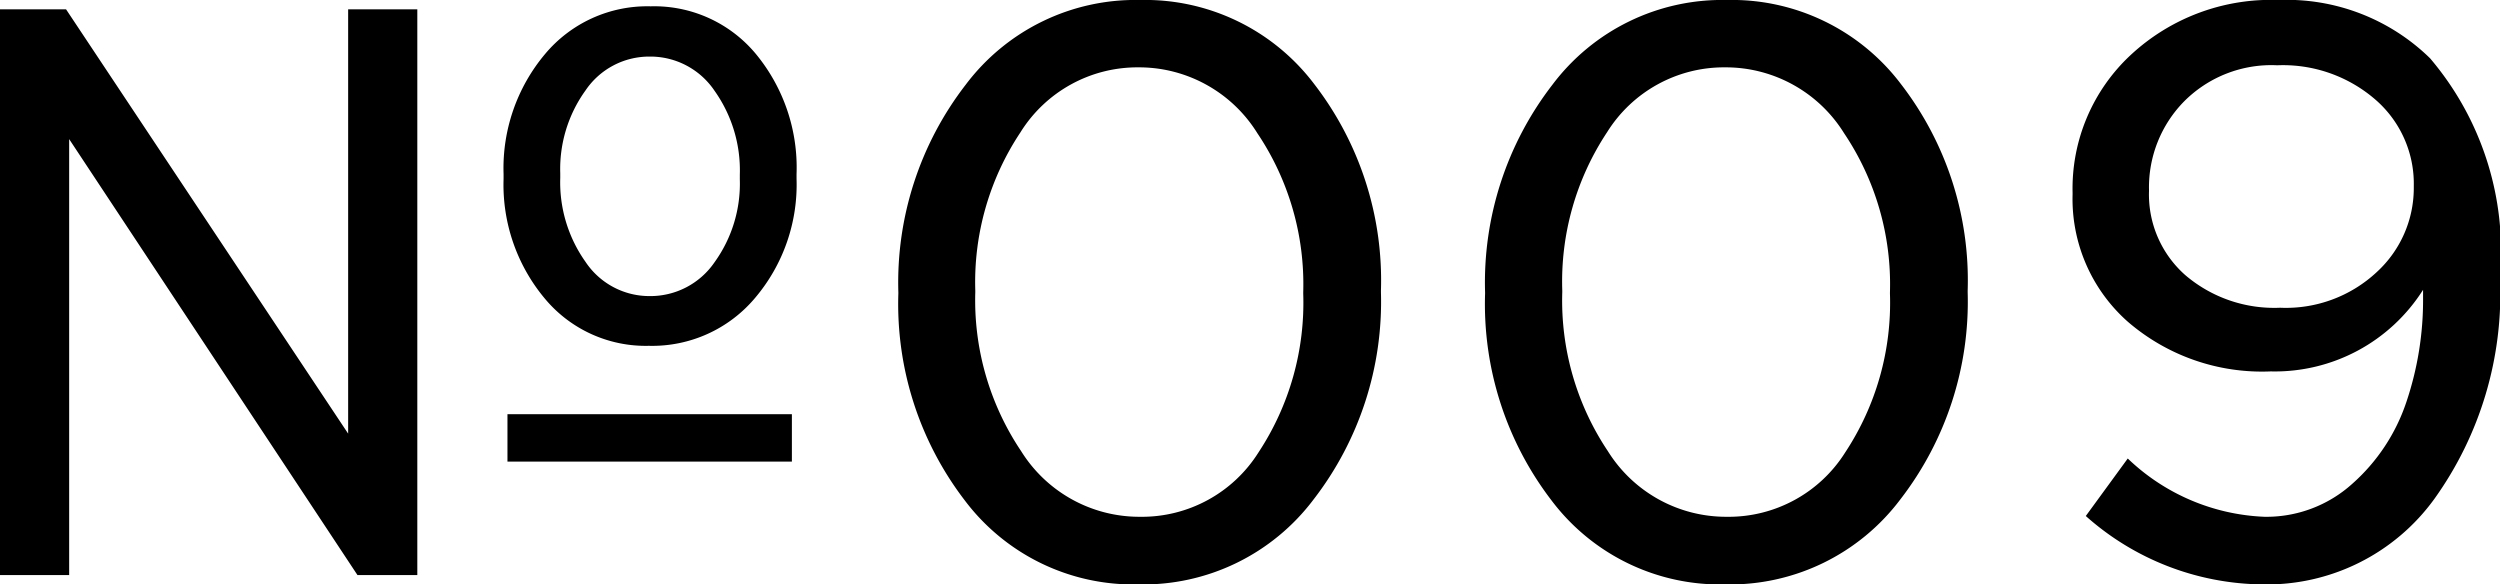
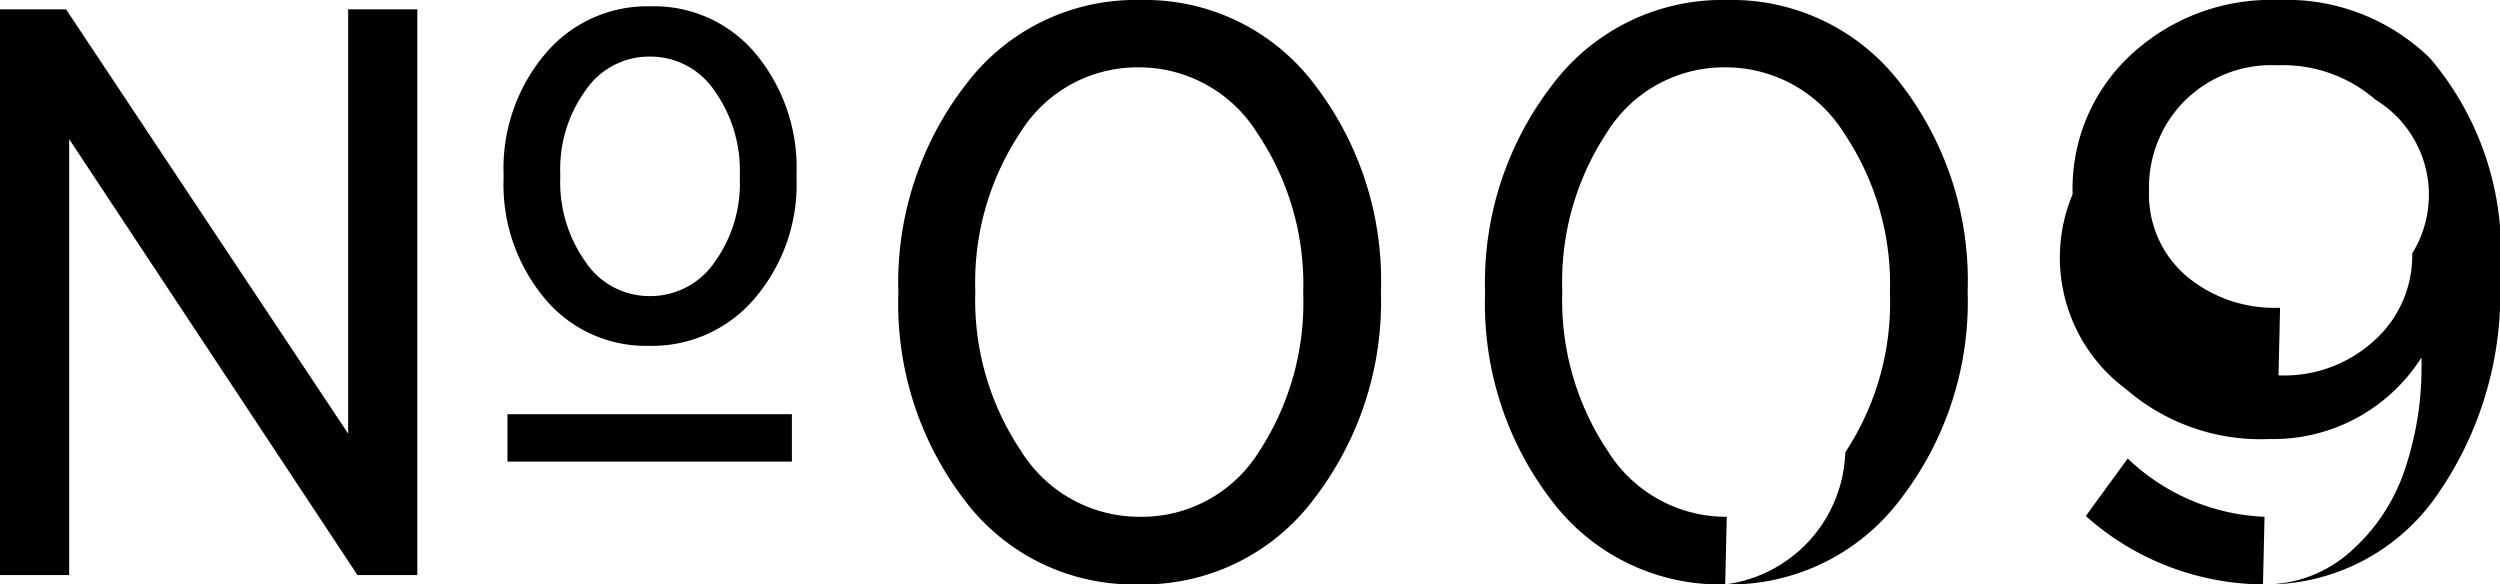
<svg xmlns="http://www.w3.org/2000/svg" width="48.255" height="11.279" viewBox="0 0 48.255 11.279">
-   <path id="パス_11" data-name="パス 11" d="M-23.955,0V-10.92h1.275l5.445,8.19v-8.19H-15.9V0h-1.155L-22.62-8.415V0ZM-11.43-4.425a2.533,2.533,0,0,1-2.018-.923,3.422,3.422,0,0,1-.787-2.3v-.09a3.424,3.424,0,0,1,.8-2.318,2.571,2.571,0,0,1,2.04-.922,2.549,2.549,0,0,1,2.032.922A3.444,3.444,0,0,1-8.58-7.74v.09a3.383,3.383,0,0,1-.8,2.3A2.593,2.593,0,0,1-11.43-4.425Zm.015-.96a1.5,1.5,0,0,0,1.252-.653,2.593,2.593,0,0,0,.488-1.6v-.09a2.651,2.651,0,0,0-.488-1.62,1.494,1.494,0,0,0-1.252-.66,1.485,1.485,0,0,0-1.238.653,2.593,2.593,0,0,0-.488,1.6v.09a2.651,2.651,0,0,0,.488,1.62A1.481,1.481,0,0,0-11.415-5.385ZM-14.16-2.19v-.915h5.49v.915ZM-1.98.18A4.073,4.073,0,0,1-5.332-1.44,6.228,6.228,0,0,1-6.615-5.43v-.03a6.241,6.241,0,0,1,1.3-4.005A4.1,4.1,0,0,1-1.95-11.1,4.094,4.094,0,0,1,1.41-9.48,6.2,6.2,0,0,1,2.7-5.49v.03a6.241,6.241,0,0,1-1.3,4A4.116,4.116,0,0,1-1.98.18Zm.03-1.305A2.659,2.659,0,0,0,.338-2.37,5.243,5.243,0,0,0,1.2-5.43v-.03A5.223,5.223,0,0,0,.315-8.528,2.689,2.689,0,0,0-1.98-9.8,2.66,2.66,0,0,0-4.26-8.543,5.218,5.218,0,0,0-5.13-5.49v.03a5.223,5.223,0,0,0,.885,3.068A2.689,2.689,0,0,0-1.95-1.125ZM9.345.18A4.073,4.073,0,0,1,5.993-1.44,6.228,6.228,0,0,1,4.71-5.43v-.03a6.241,6.241,0,0,1,1.3-4.005A4.1,4.1,0,0,1,9.375-11.1a4.094,4.094,0,0,1,3.36,1.62,6.2,6.2,0,0,1,1.29,3.99v.03a6.241,6.241,0,0,1-1.3,4A4.116,4.116,0,0,1,9.345.18Zm.03-1.305A2.659,2.659,0,0,0,11.663-2.37a5.243,5.243,0,0,0,.862-3.06v-.03a5.223,5.223,0,0,0-.885-3.068A2.689,2.689,0,0,0,9.345-9.8a2.66,2.66,0,0,0-2.28,1.252A5.218,5.218,0,0,0,6.2-5.49v.03A5.223,5.223,0,0,0,7.08-2.392,2.689,2.689,0,0,0,9.375-1.125Zm10.38,0a2.474,2.474,0,0,0,1.695-.638,3.65,3.65,0,0,0,1.042-1.575,6.161,6.161,0,0,0,.323-2.018v-.15a3.386,3.386,0,0,1-2.94,1.575,3.965,3.965,0,0,1-2.76-.96A3.163,3.163,0,0,1,16.05-7.35v-.03a3.517,3.517,0,0,1,1.118-2.655A3.974,3.974,0,0,1,20.025-11.1,3.957,3.957,0,0,1,22.95-9.975,5.752,5.752,0,0,1,24.3-5.76v.03a6.8,6.8,0,0,1-1.267,4.26A3.992,3.992,0,0,1,19.71.18a5.2,5.2,0,0,1-3.405-1.32l.81-1.11A4.046,4.046,0,0,0,19.755-1.125Zm.3-4.035a2.571,2.571,0,0,0,1.868-.69,2.2,2.2,0,0,0,.713-1.635v-.03A2.148,2.148,0,0,0,21.9-9.173,2.724,2.724,0,0,0,20-9.84a2.376,2.376,0,0,0-1.8.7,2.364,2.364,0,0,0-.675,1.7v.03a2.074,2.074,0,0,0,.7,1.62A2.643,2.643,0,0,0,20.055-5.16Z" transform="translate(23.955 11.1)" />
+   <path id="パス_11" data-name="パス 11" d="M-23.955,0V-10.92h1.275l5.445,8.19v-8.19H-15.9V0h-1.155L-22.62-8.415V0ZM-11.43-4.425a2.533,2.533,0,0,1-2.018-.923,3.422,3.422,0,0,1-.787-2.3v-.09a3.424,3.424,0,0,1,.8-2.318,2.571,2.571,0,0,1,2.04-.922,2.549,2.549,0,0,1,2.032.922A3.444,3.444,0,0,1-8.58-7.74v.09a3.383,3.383,0,0,1-.8,2.3A2.593,2.593,0,0,1-11.43-4.425Zm.015-.96a1.5,1.5,0,0,0,1.252-.653,2.593,2.593,0,0,0,.488-1.6v-.09a2.651,2.651,0,0,0-.488-1.62,1.494,1.494,0,0,0-1.252-.66,1.485,1.485,0,0,0-1.238.653,2.593,2.593,0,0,0-.488,1.6v.09a2.651,2.651,0,0,0,.488,1.62A1.481,1.481,0,0,0-11.415-5.385ZM-14.16-2.19v-.915h5.49v.915ZM-1.98.18A4.073,4.073,0,0,1-5.332-1.44,6.228,6.228,0,0,1-6.615-5.43v-.03a6.241,6.241,0,0,1,1.3-4.005A4.1,4.1,0,0,1-1.95-11.1,4.094,4.094,0,0,1,1.41-9.48,6.2,6.2,0,0,1,2.7-5.49v.03a6.241,6.241,0,0,1-1.3,4A4.116,4.116,0,0,1-1.98.18Zm.03-1.305A2.659,2.659,0,0,0,.338-2.37,5.243,5.243,0,0,0,1.2-5.43v-.03A5.223,5.223,0,0,0,.315-8.528,2.689,2.689,0,0,0-1.98-9.8,2.66,2.66,0,0,0-4.26-8.543,5.218,5.218,0,0,0-5.13-5.49v.03a5.223,5.223,0,0,0,.885,3.068A2.689,2.689,0,0,0-1.95-1.125ZM9.345.18A4.073,4.073,0,0,1,5.993-1.44,6.228,6.228,0,0,1,4.71-5.43v-.03a6.241,6.241,0,0,1,1.3-4.005A4.1,4.1,0,0,1,9.375-11.1a4.094,4.094,0,0,1,3.36,1.62,6.2,6.2,0,0,1,1.29,3.99v.03a6.241,6.241,0,0,1-1.3,4A4.116,4.116,0,0,1,9.345.18ZA2.659,2.659,0,0,0,11.663-2.37a5.243,5.243,0,0,0,.862-3.06v-.03a5.223,5.223,0,0,0-.885-3.068A2.689,2.689,0,0,0,9.345-9.8a2.66,2.66,0,0,0-2.28,1.252A5.218,5.218,0,0,0,6.2-5.49v.03A5.223,5.223,0,0,0,7.08-2.392,2.689,2.689,0,0,0,9.375-1.125Zm10.38,0a2.474,2.474,0,0,0,1.695-.638,3.65,3.65,0,0,0,1.042-1.575,6.161,6.161,0,0,0,.323-2.018v-.15a3.386,3.386,0,0,1-2.94,1.575,3.965,3.965,0,0,1-2.76-.96A3.163,3.163,0,0,1,16.05-7.35v-.03a3.517,3.517,0,0,1,1.118-2.655A3.974,3.974,0,0,1,20.025-11.1,3.957,3.957,0,0,1,22.95-9.975,5.752,5.752,0,0,1,24.3-5.76v.03a6.8,6.8,0,0,1-1.267,4.26A3.992,3.992,0,0,1,19.71.18a5.2,5.2,0,0,1-3.405-1.32l.81-1.11A4.046,4.046,0,0,0,19.755-1.125Zm.3-4.035a2.571,2.571,0,0,0,1.868-.69,2.2,2.2,0,0,0,.713-1.635v-.03A2.148,2.148,0,0,0,21.9-9.173,2.724,2.724,0,0,0,20-9.84a2.376,2.376,0,0,0-1.8.7,2.364,2.364,0,0,0-.675,1.7v.03a2.074,2.074,0,0,0,.7,1.62A2.643,2.643,0,0,0,20.055-5.16Z" transform="translate(23.955 11.1)" />
</svg>